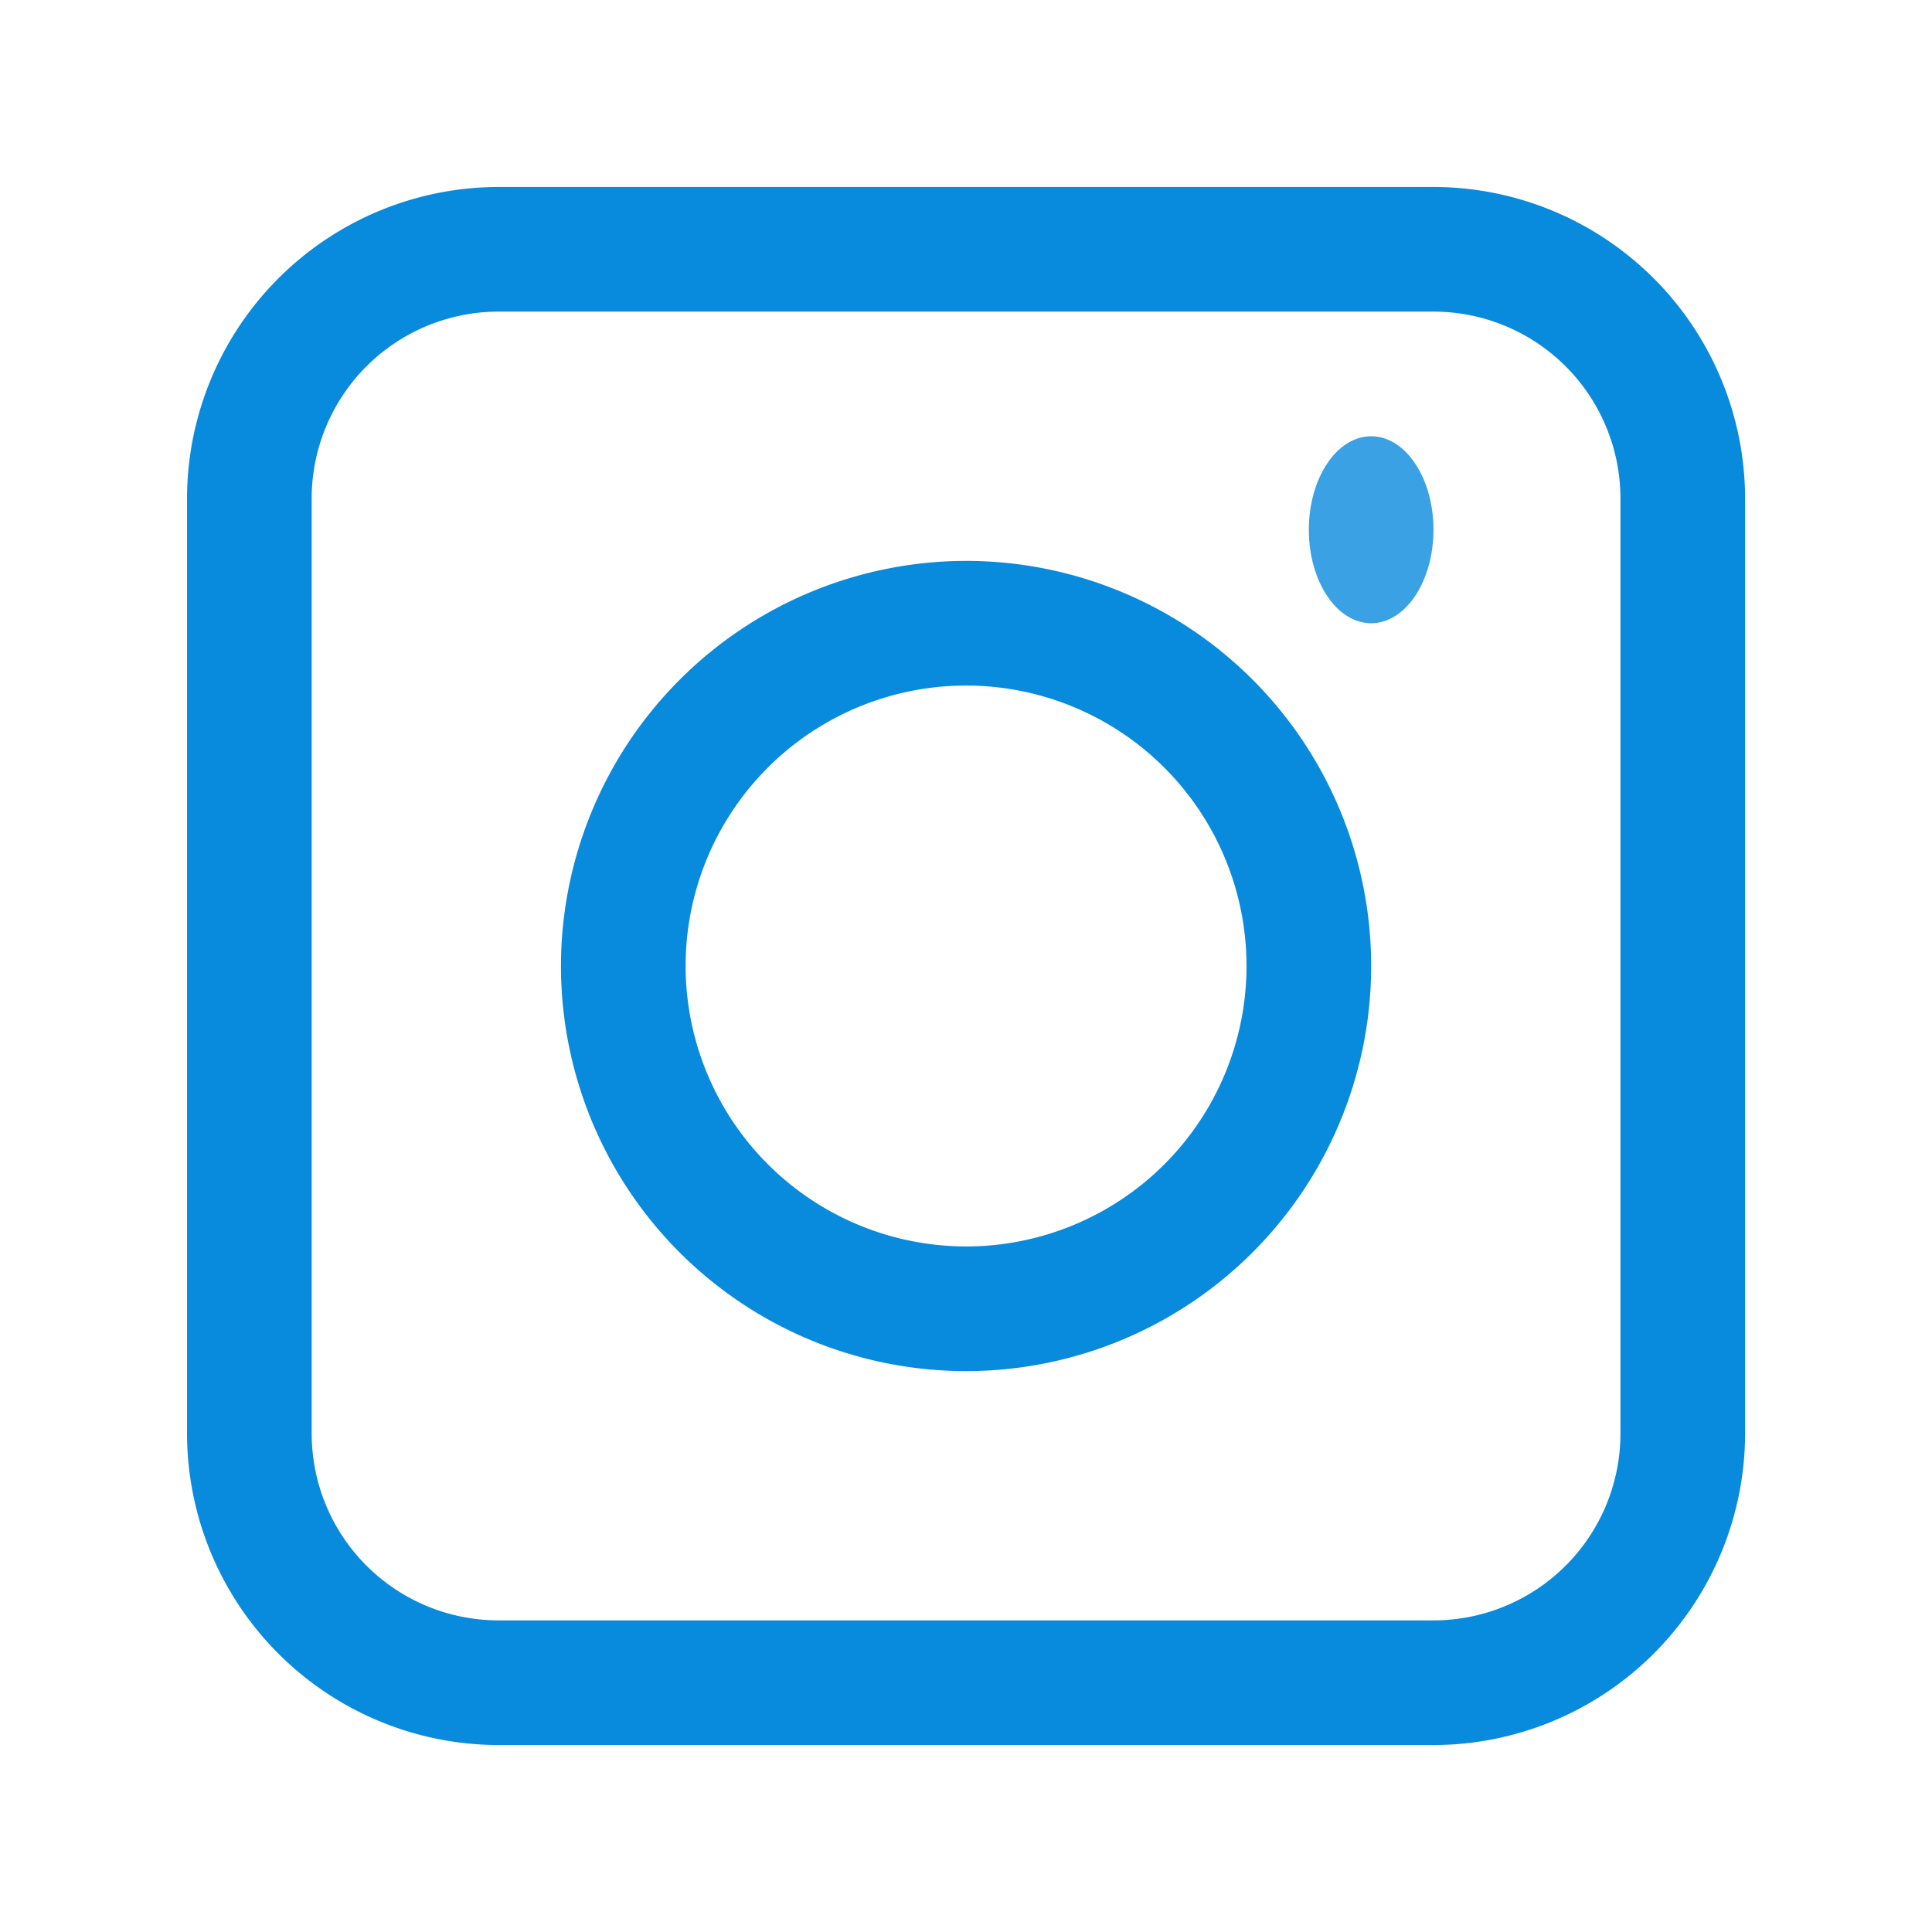
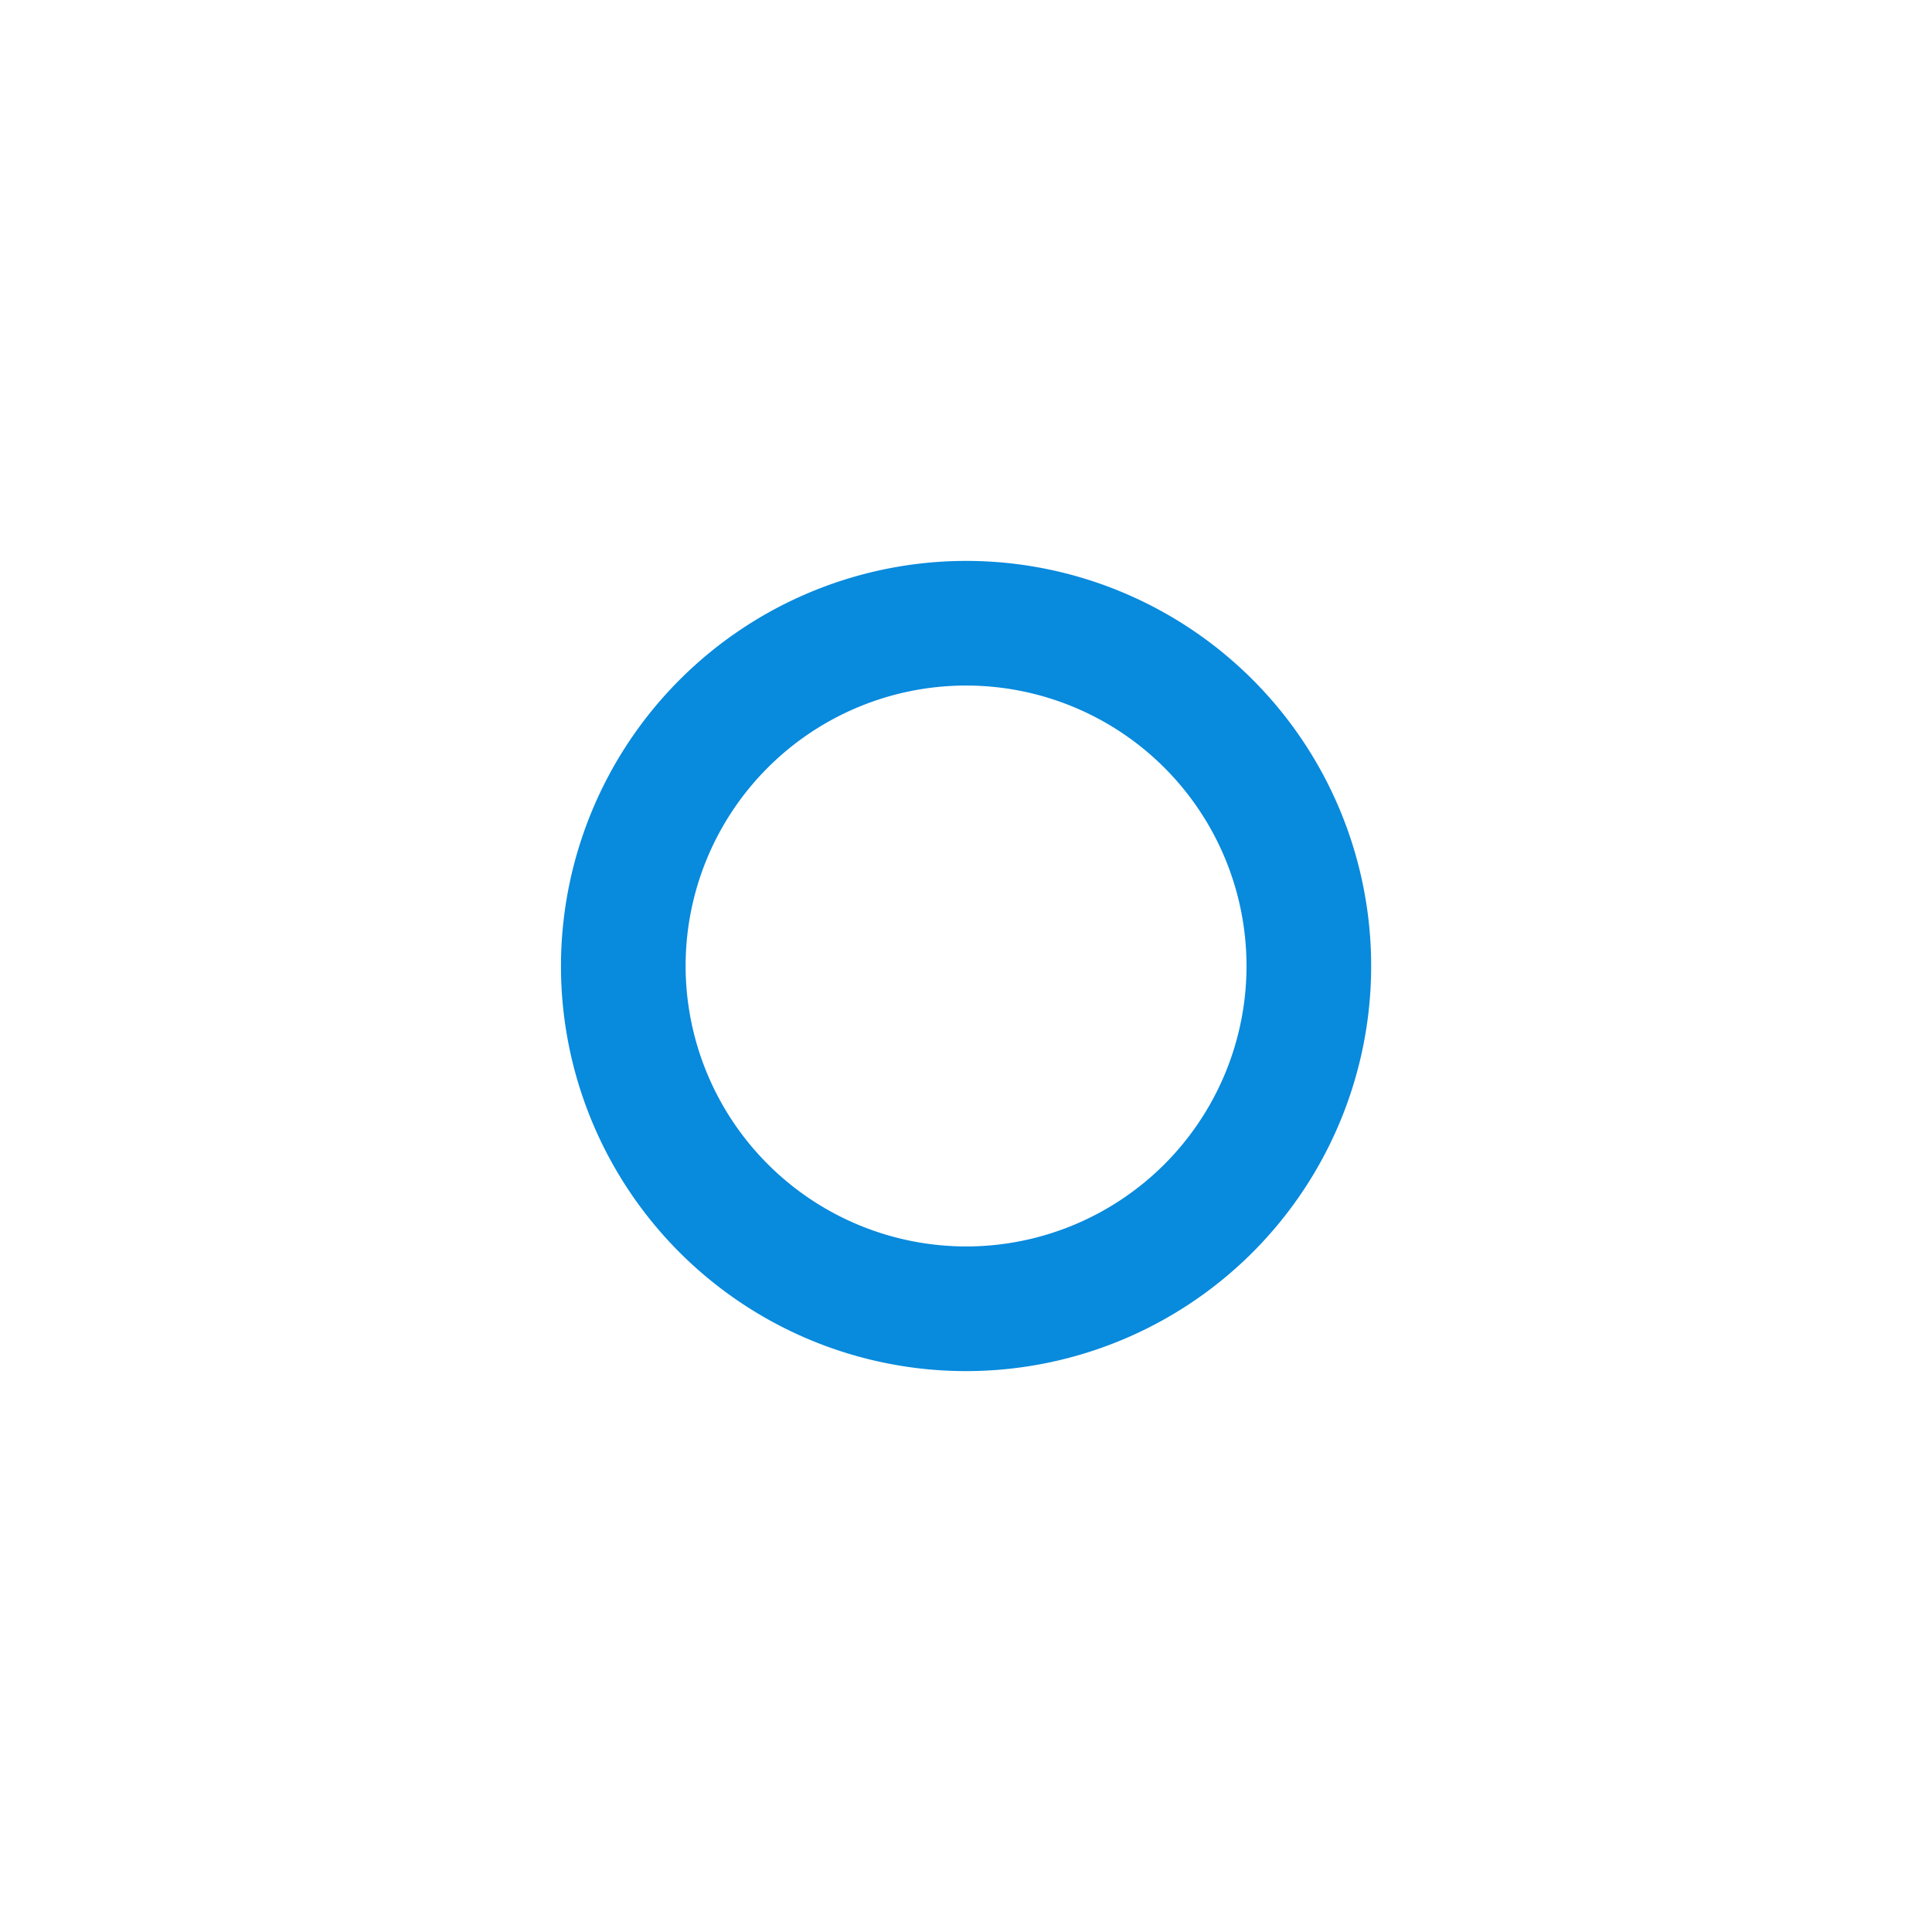
<svg xmlns="http://www.w3.org/2000/svg" width="31" height="31" viewBox="0 0 31 31">
  <defs>
    <style>
      .cls-1 {
        fill: none;
      }

      .cls-2 {
        fill: #088add;
      }

      .cls-3 {
        fill: #39a1e4;
      }
    </style>
  </defs>
  <g id="fot_icon_instagram" transform="translate(-1516 -4446)">
    <g id="instagram-logo" transform="translate(1515.919 4446)">
-       <rect id="사각형_25" data-name="사각형 25" class="cls-1" width="31" height="31" transform="translate(0.082 0)" />
      <path id="타원_5" data-name="타원 5" class="cls-2" d="M5.5-1A6.5,6.5,0,1,1-1,5.5,6.507,6.507,0,0,1,5.5-1Zm0,11A4.5,4.5,0,1,0,1,5.5,4.505,4.505,0,0,0,5.5,10Z" transform="translate(10.082 10)" />
-       <path id="사각형_26" data-name="사각형 26" class="cls-2" d="M4-1H19a5.006,5.006,0,0,1,5,5V19a5.006,5.006,0,0,1-5,5H4a5.006,5.006,0,0,1-5-5V4A5.006,5.006,0,0,1,4-1ZM19,22a3,3,0,0,0,3-3V4a3,3,0,0,0-3-3H4A3,3,0,0,0,1,4V19a3,3,0,0,0,3,3Z" transform="translate(4.082 4)" />
-       <ellipse id="타원_6" data-name="타원 6" class="cls-3" cx="1" cy="1.5" rx="1" ry="1.5" transform="translate(21.082 7)" />
    </g>
  </g>
</svg>